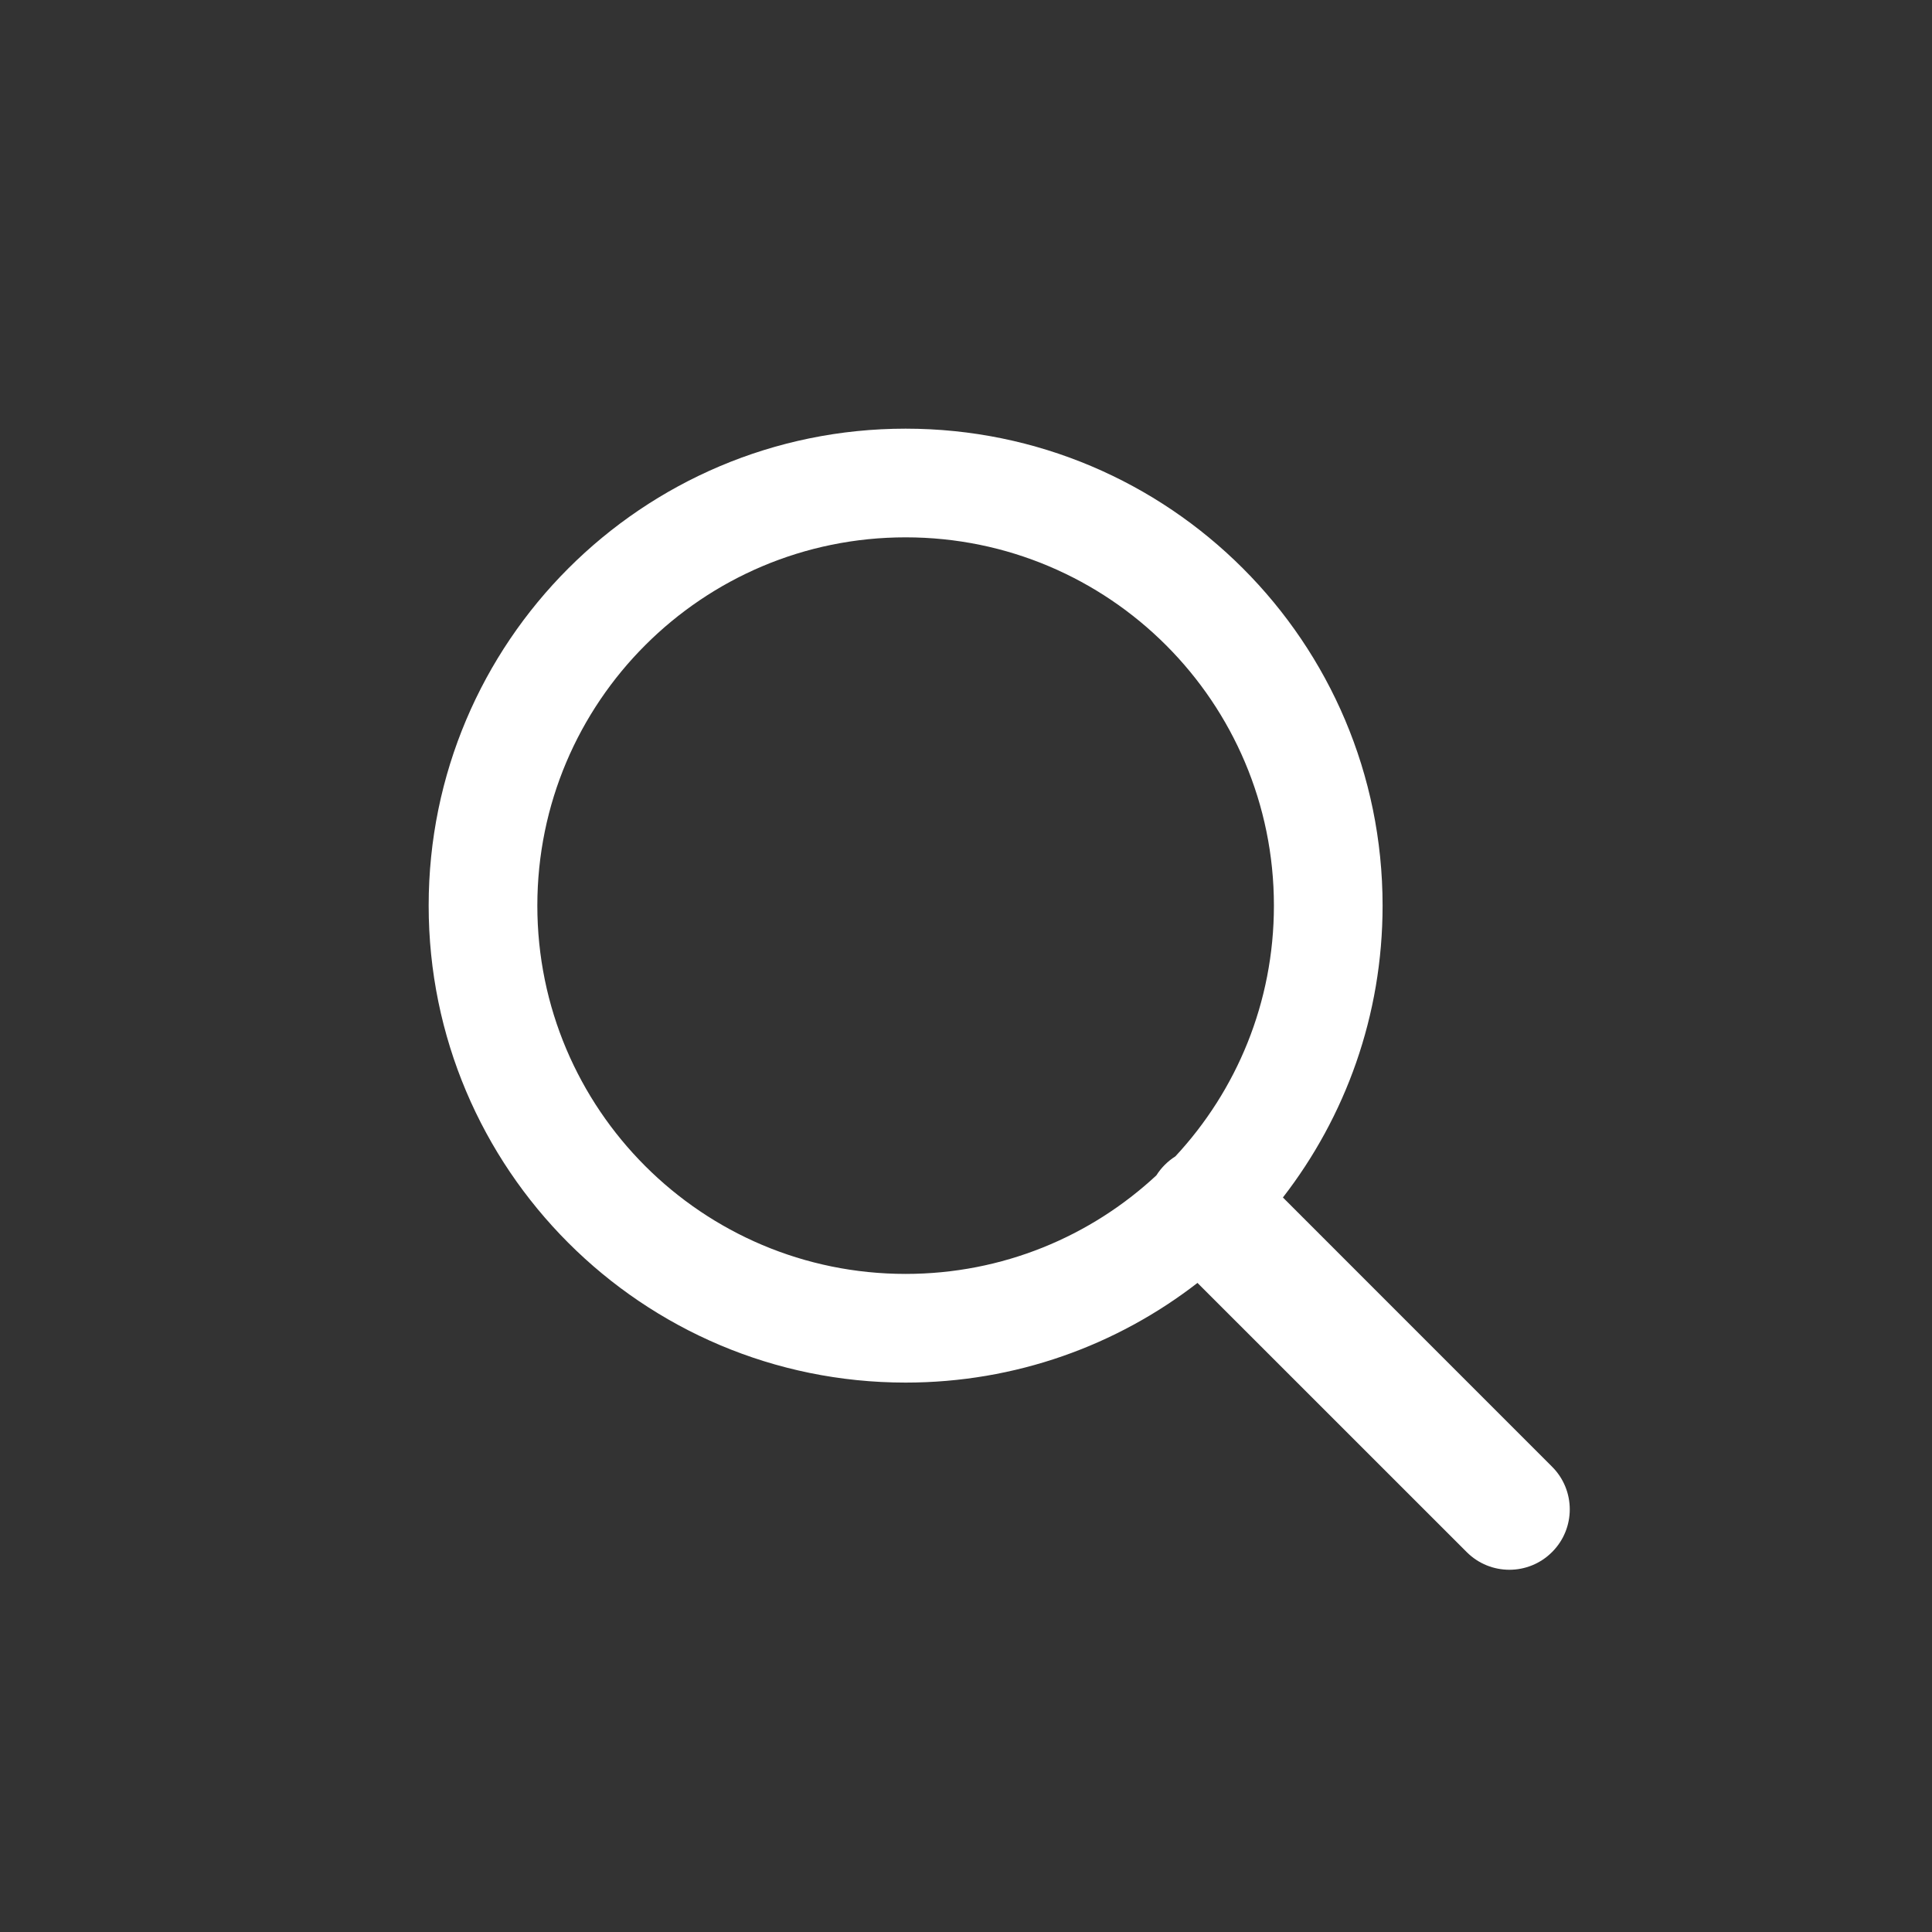
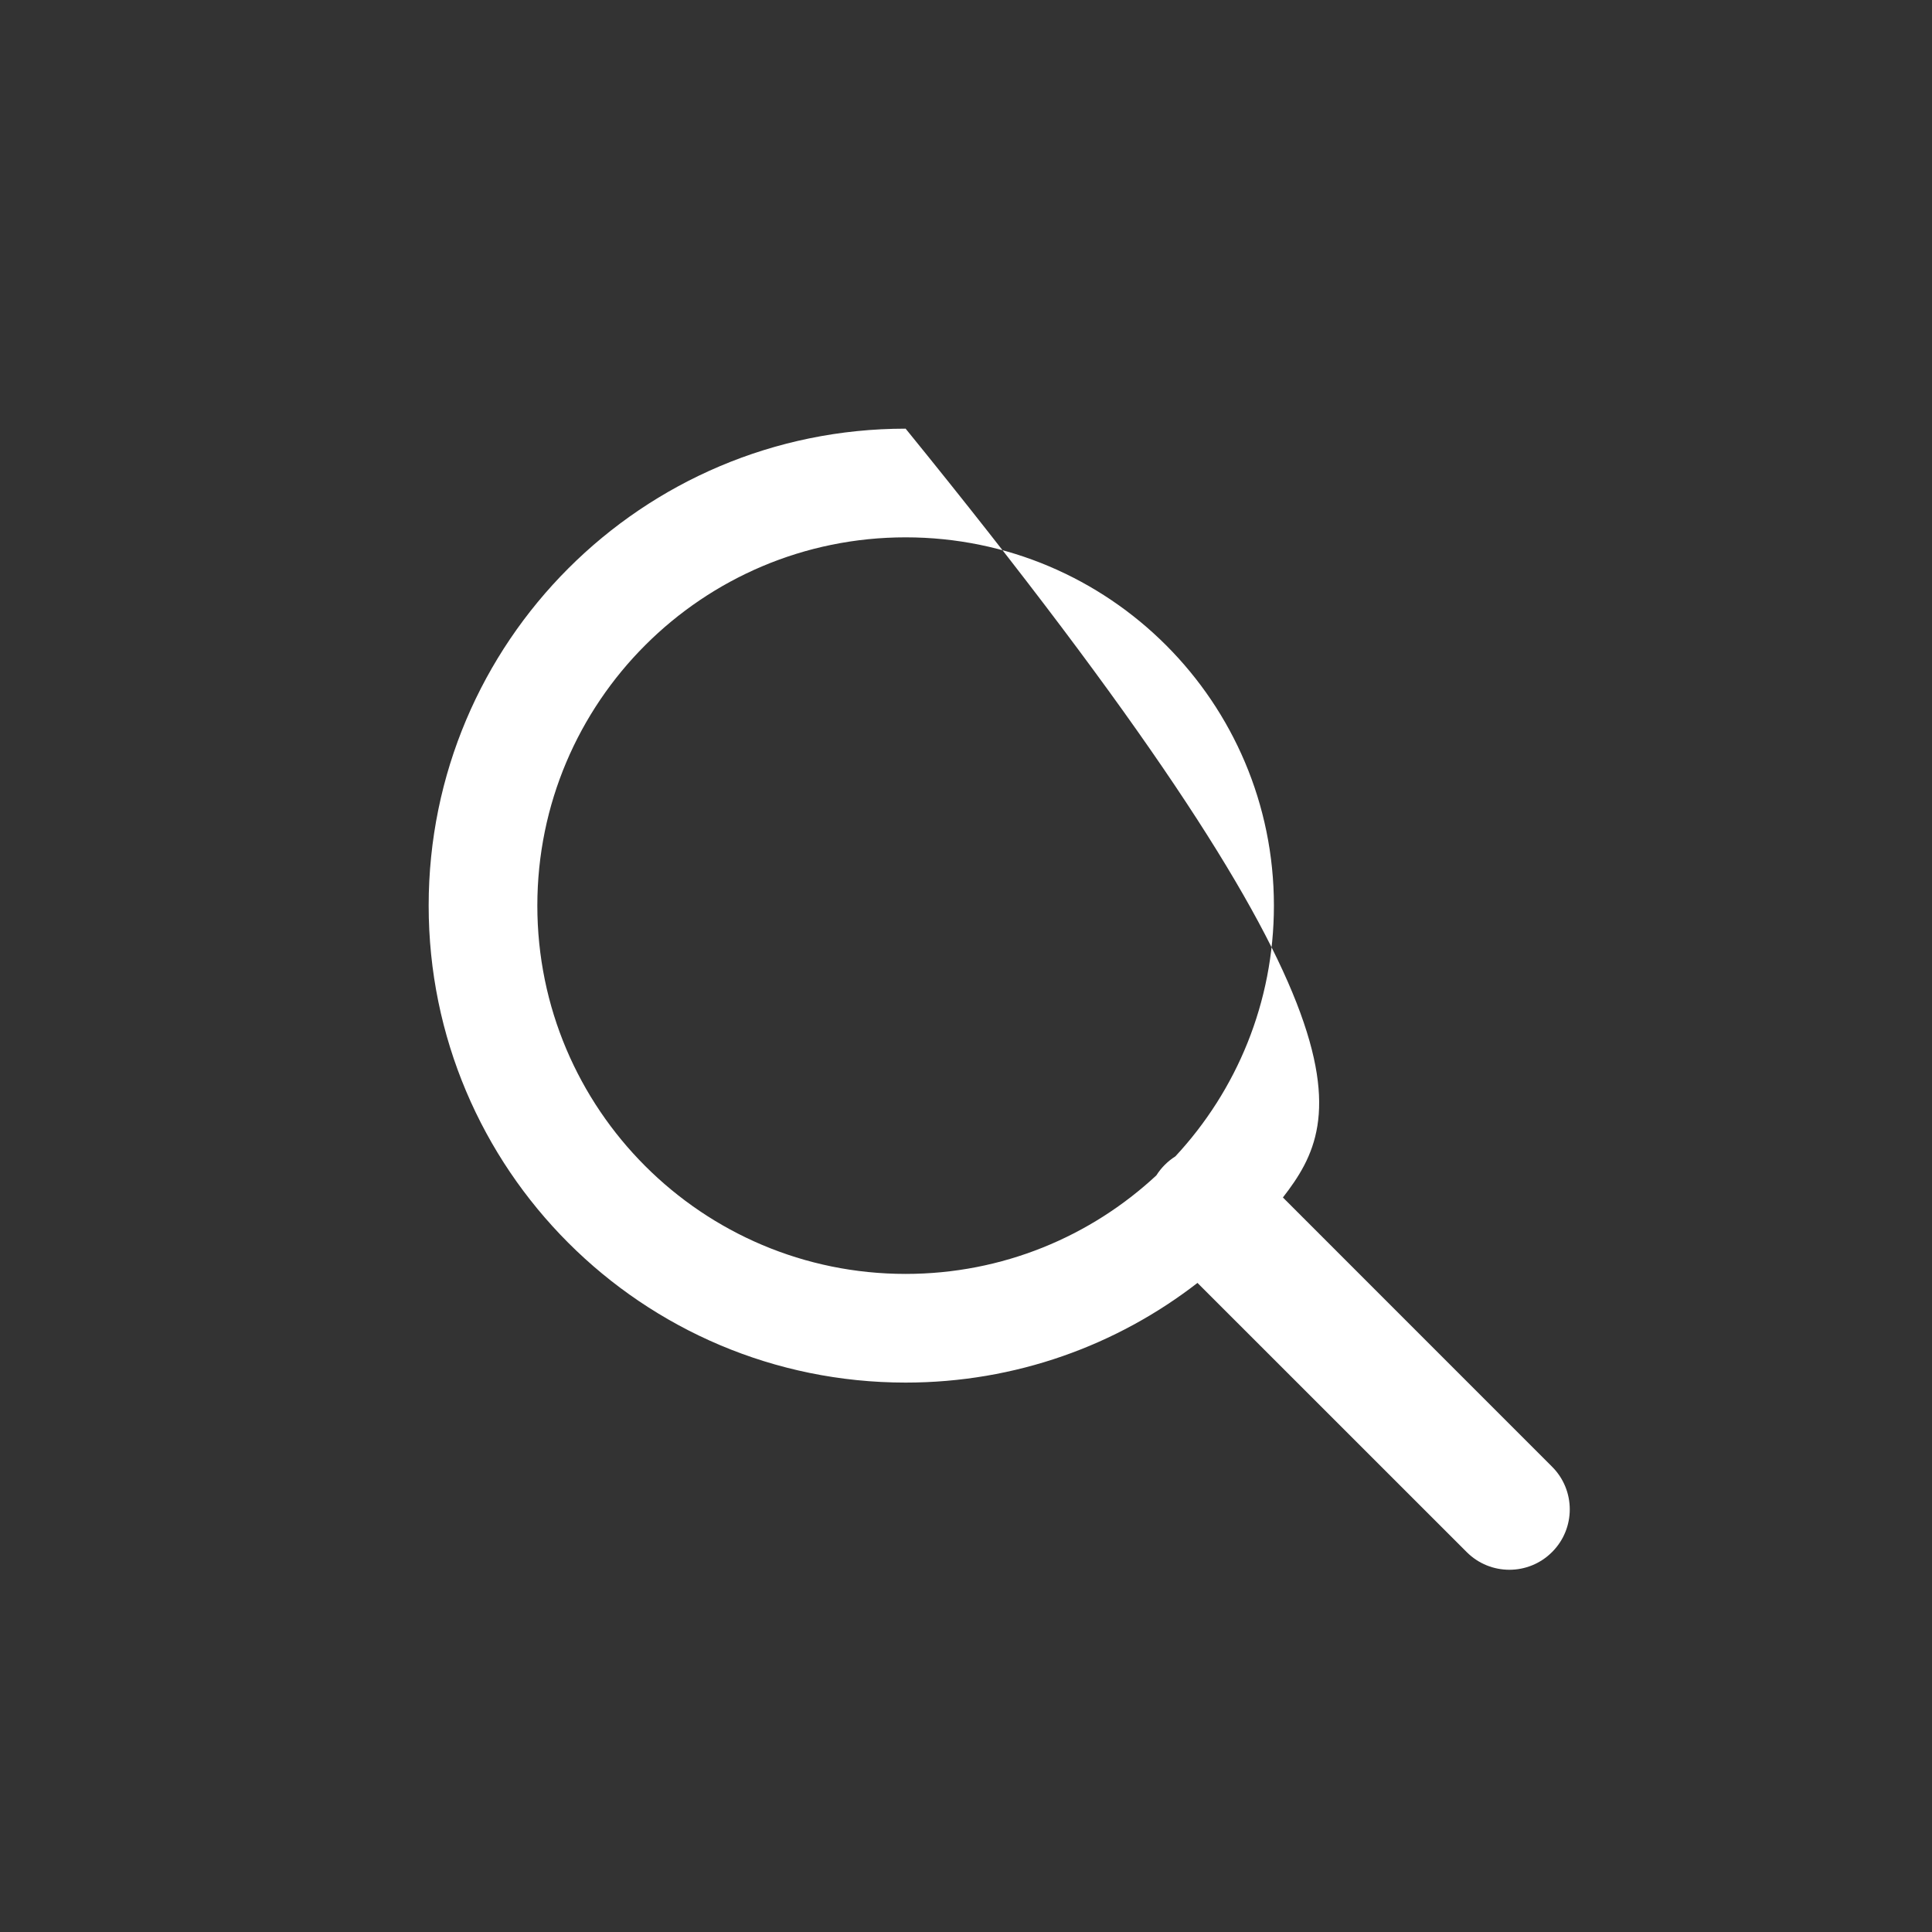
<svg xmlns="http://www.w3.org/2000/svg" width="32" height="32" viewBox="0 0 32 32" fill="none">
  <rect x="0" y="0" width="32" height="32" fill="#333333" stroke="none" />
-   <path fill-rule="evenodd" clip-rule="evenodd" d="M8.9 15C8.9 11.631 11.631 8.9 15 8.9C18.369 8.9 21.1 11.631 21.1 15C21.1 16.604 20.481 18.064 19.468 19.153C19.406 19.192 19.347 19.239 19.293 19.293C19.239 19.347 19.192 19.406 19.153 19.468C18.064 20.481 16.604 21.1 15 21.1C11.631 21.1 8.9 18.369 8.9 15ZM19.834 21.249C18.498 22.284 16.821 22.9 15 22.9C10.637 22.9 7.1 19.363 7.1 15C7.1 10.637 10.637 7.1 15 7.1C19.363 7.1 22.9 10.637 22.9 15C22.9 16.821 22.284 18.498 21.249 19.834L25.707 24.293C26.098 24.683 26.098 25.317 25.707 25.707C25.317 26.098 24.683 26.098 24.293 25.707L19.834 21.249Z" fill="white" />
+   <path fill-rule="evenodd" clip-rule="evenodd" d="M8.9 15C8.9 11.631 11.631 8.9 15 8.9C18.369 8.9 21.1 11.631 21.1 15C21.1 16.604 20.481 18.064 19.468 19.153C19.406 19.192 19.347 19.239 19.293 19.293C19.239 19.347 19.192 19.406 19.153 19.468C18.064 20.481 16.604 21.1 15 21.1C11.631 21.1 8.9 18.369 8.9 15ZM19.834 21.249C18.498 22.284 16.821 22.9 15 22.9C10.637 22.9 7.1 19.363 7.1 15C7.1 10.637 10.637 7.1 15 7.1C22.9 16.821 22.284 18.498 21.249 19.834L25.707 24.293C26.098 24.683 26.098 25.317 25.707 25.707C25.317 26.098 24.683 26.098 24.293 25.707L19.834 21.249Z" fill="white" />
</svg>